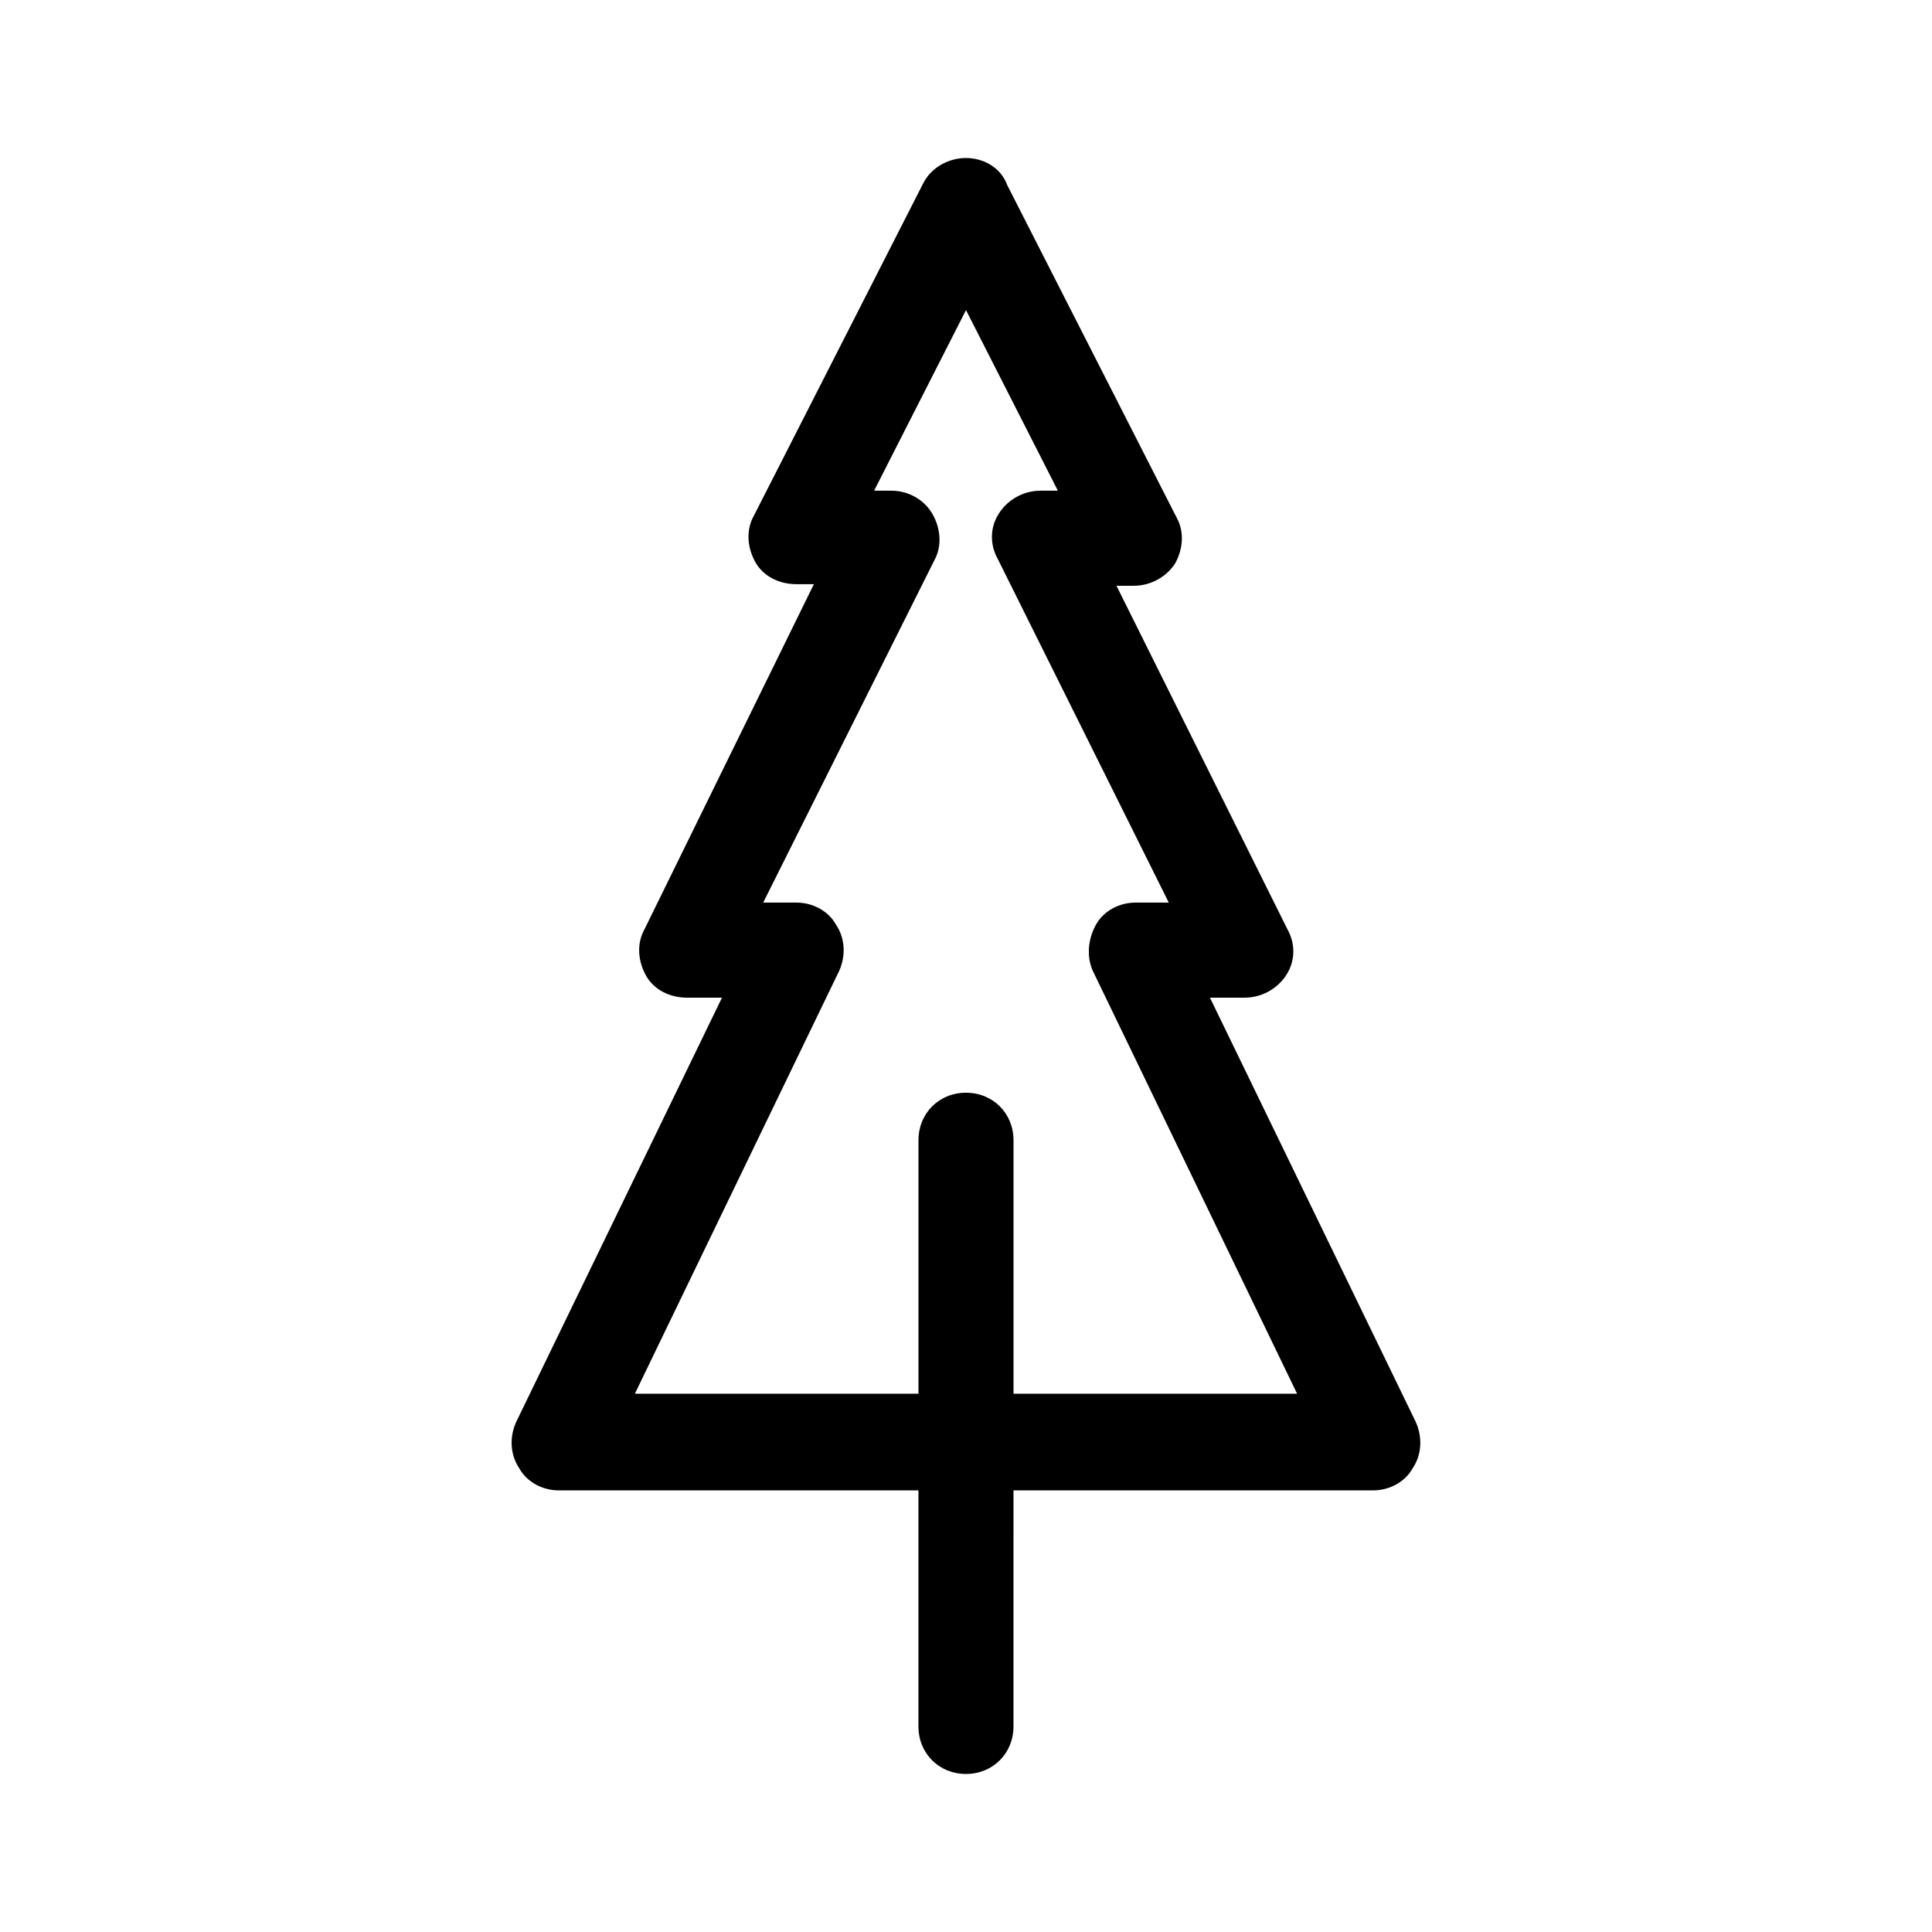
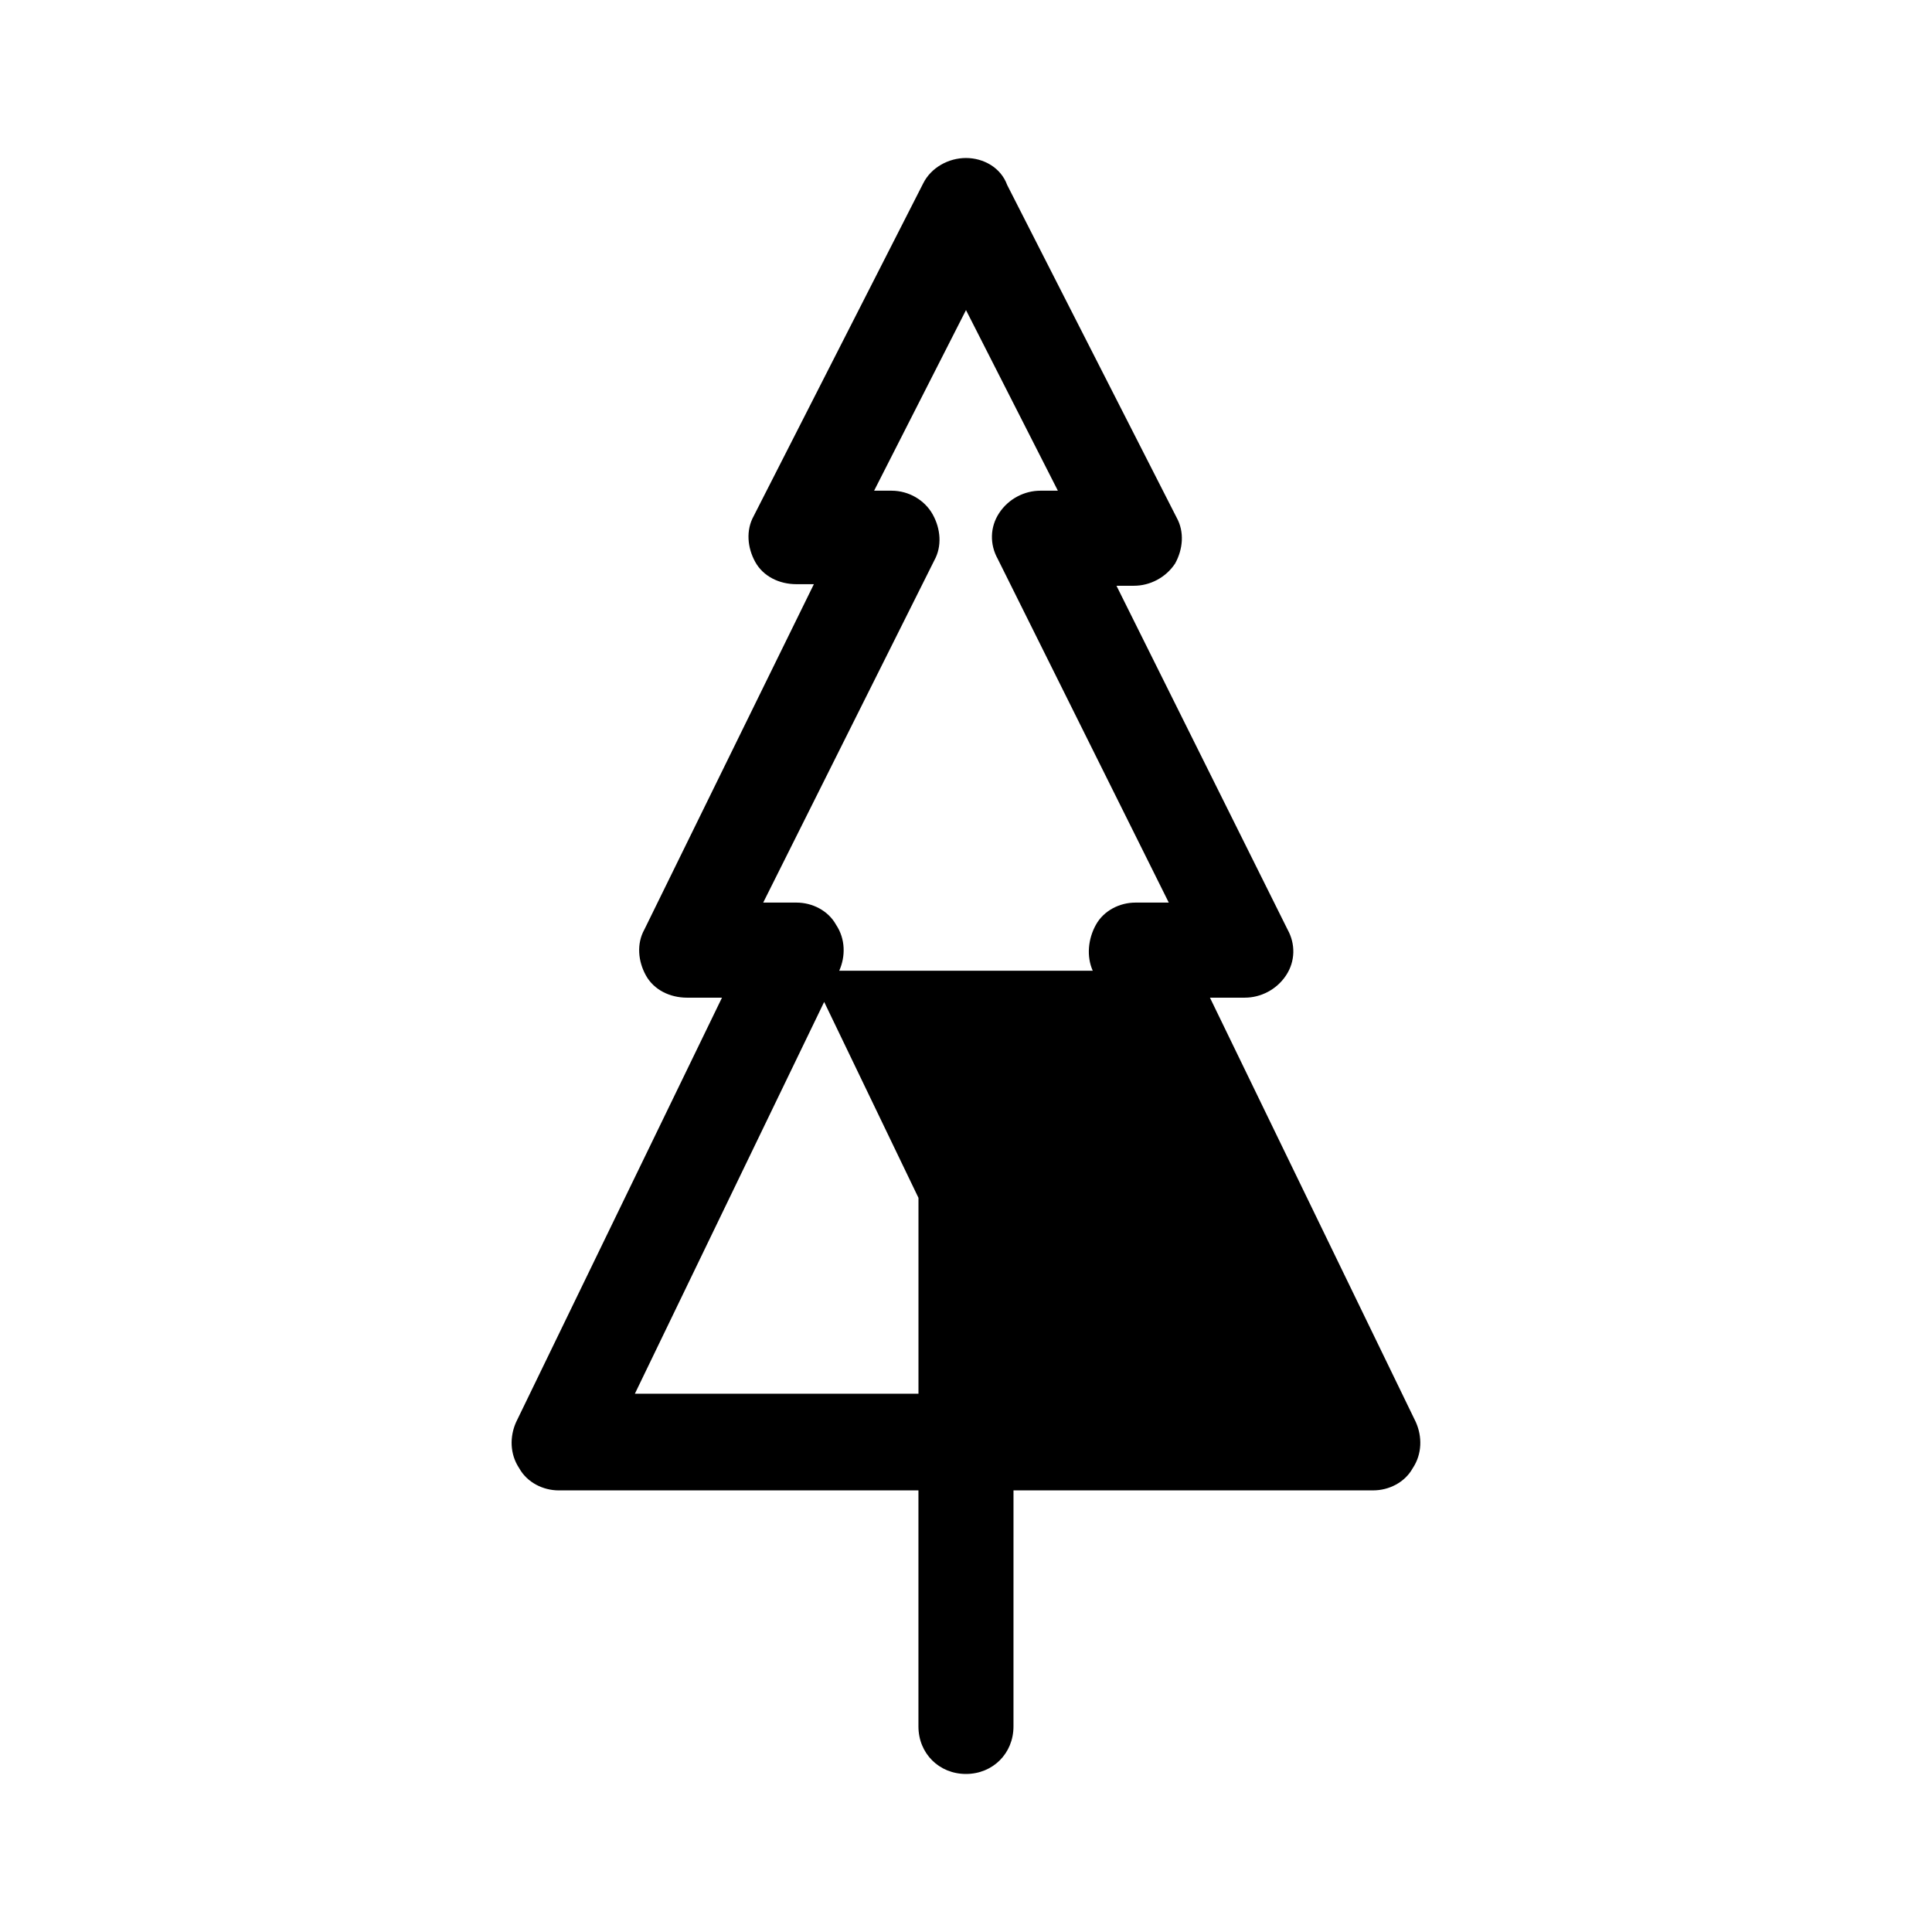
<svg xmlns="http://www.w3.org/2000/svg" fill="#000000" width="800px" height="800px" version="1.1" viewBox="144 144 512 512">
-   <path d="m519.23 520.91-54.582-112.52h9.238c4.199 0 8.398-2.098 10.914-5.879 2.519-3.777 2.519-8.398 0.418-12.176l-45.34-91.102h4.617c4.199 0 8.398-2.098 10.914-5.879 2.098-3.777 2.519-8.398 0.418-12.176l-44.922-88.168c-1.676-4.617-6.293-7.137-10.91-7.137s-9.238 2.519-11.336 6.719l-44.922 88.168c-2.098 3.777-1.68 8.398 0.418 12.176s6.297 5.879 10.914 5.879h4.617l-44.922 91.523c-2.098 3.777-1.68 8.398 0.418 12.176 2.098 3.777 6.297 5.879 10.914 5.879h9.238l-54.578 112.52c-1.68 3.777-1.68 8.398 0.84 12.176 2.098 3.777 6.297 5.879 10.496 5.879l95.305-0.004v62.559c0 7.137 5.457 12.594 12.594 12.594 7.137 0 12.594-5.457 12.594-12.594l0.004-62.559h95.305c4.199 0 8.398-2.098 10.496-5.879 2.519-3.777 2.519-8.395 0.84-12.172zm-106.64-7.137v-67.598c0-7.137-5.457-12.594-12.594-12.594s-12.594 5.457-12.594 12.594v67.176h-75.156l54.16-112.1c1.68-3.777 1.68-8.398-0.84-12.176-2.098-3.777-6.297-5.879-10.496-5.879h-8.816l45.344-90.684c2.098-3.777 1.68-8.398-0.418-12.176-2.102-3.777-6.301-6.297-10.918-6.297h-4.617l24.352-47.863 24.348 47.863h-4.617c-4.199 0-8.398 2.098-10.914 5.879-2.519 3.777-2.519 8.398-0.418 12.176l45.34 91.102h-8.816c-4.199 0-8.398 2.098-10.496 5.879-2.098 3.777-2.519 8.398-0.84 12.176l54.16 112.1h-75.152z" />
+   <path d="m519.23 520.91-54.582-112.52h9.238c4.199 0 8.398-2.098 10.914-5.879 2.519-3.777 2.519-8.398 0.418-12.176l-45.34-91.102h4.617c4.199 0 8.398-2.098 10.914-5.879 2.098-3.777 2.519-8.398 0.418-12.176l-44.922-88.168c-1.676-4.617-6.293-7.137-10.91-7.137s-9.238 2.519-11.336 6.719l-44.922 88.168c-2.098 3.777-1.68 8.398 0.418 12.176s6.297 5.879 10.914 5.879h4.617l-44.922 91.523c-2.098 3.777-1.68 8.398 0.418 12.176 2.098 3.777 6.297 5.879 10.914 5.879h9.238l-54.578 112.52c-1.68 3.777-1.68 8.398 0.84 12.176 2.098 3.777 6.297 5.879 10.496 5.879l95.305-0.004v62.559c0 7.137 5.457 12.594 12.594 12.594 7.137 0 12.594-5.457 12.594-12.594l0.004-62.559h95.305c4.199 0 8.398-2.098 10.496-5.879 2.519-3.777 2.519-8.395 0.84-12.172zm-106.64-7.137v-67.598c0-7.137-5.457-12.594-12.594-12.594s-12.594 5.457-12.594 12.594v67.176h-75.156l54.16-112.1c1.68-3.777 1.68-8.398-0.84-12.176-2.098-3.777-6.297-5.879-10.496-5.879h-8.816l45.344-90.684c2.098-3.777 1.68-8.398-0.418-12.176-2.102-3.777-6.301-6.297-10.918-6.297h-4.617l24.352-47.863 24.348 47.863h-4.617c-4.199 0-8.398 2.098-10.914 5.879-2.519 3.777-2.519 8.398-0.418 12.176l45.34 91.102h-8.816c-4.199 0-8.398 2.098-10.496 5.879-2.098 3.777-2.519 8.398-0.84 12.176h-75.152z" />
</svg>